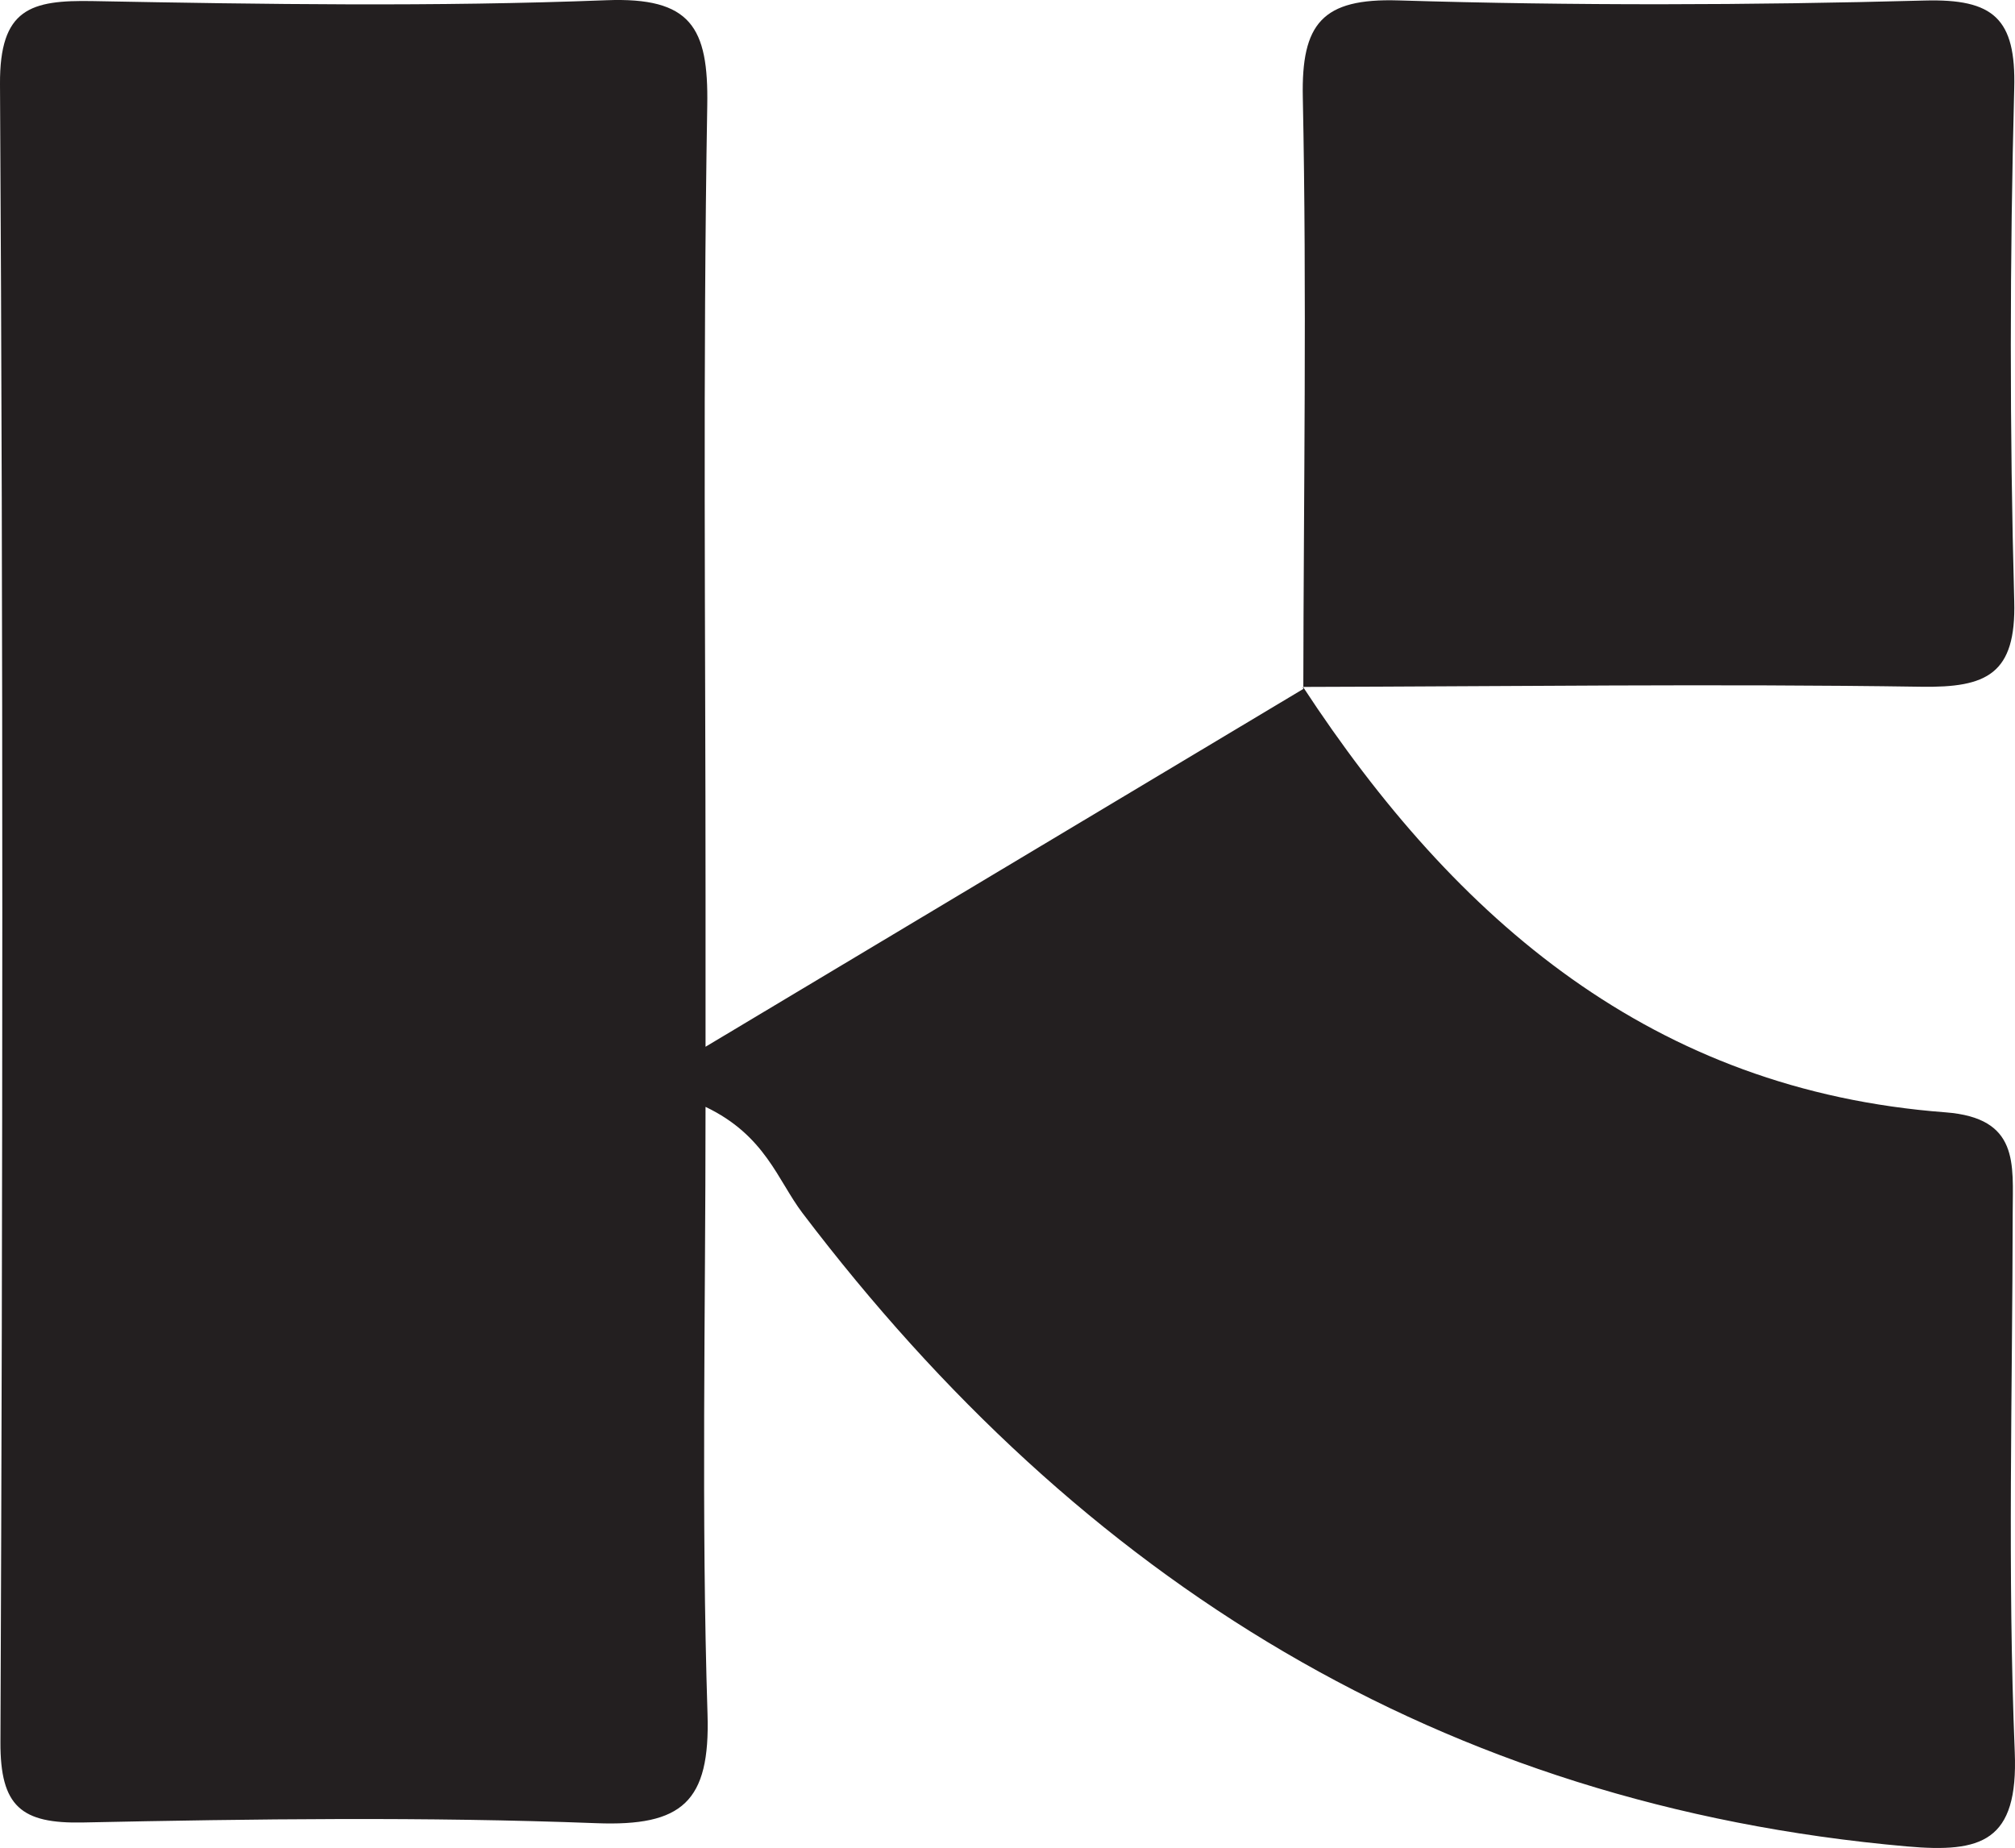
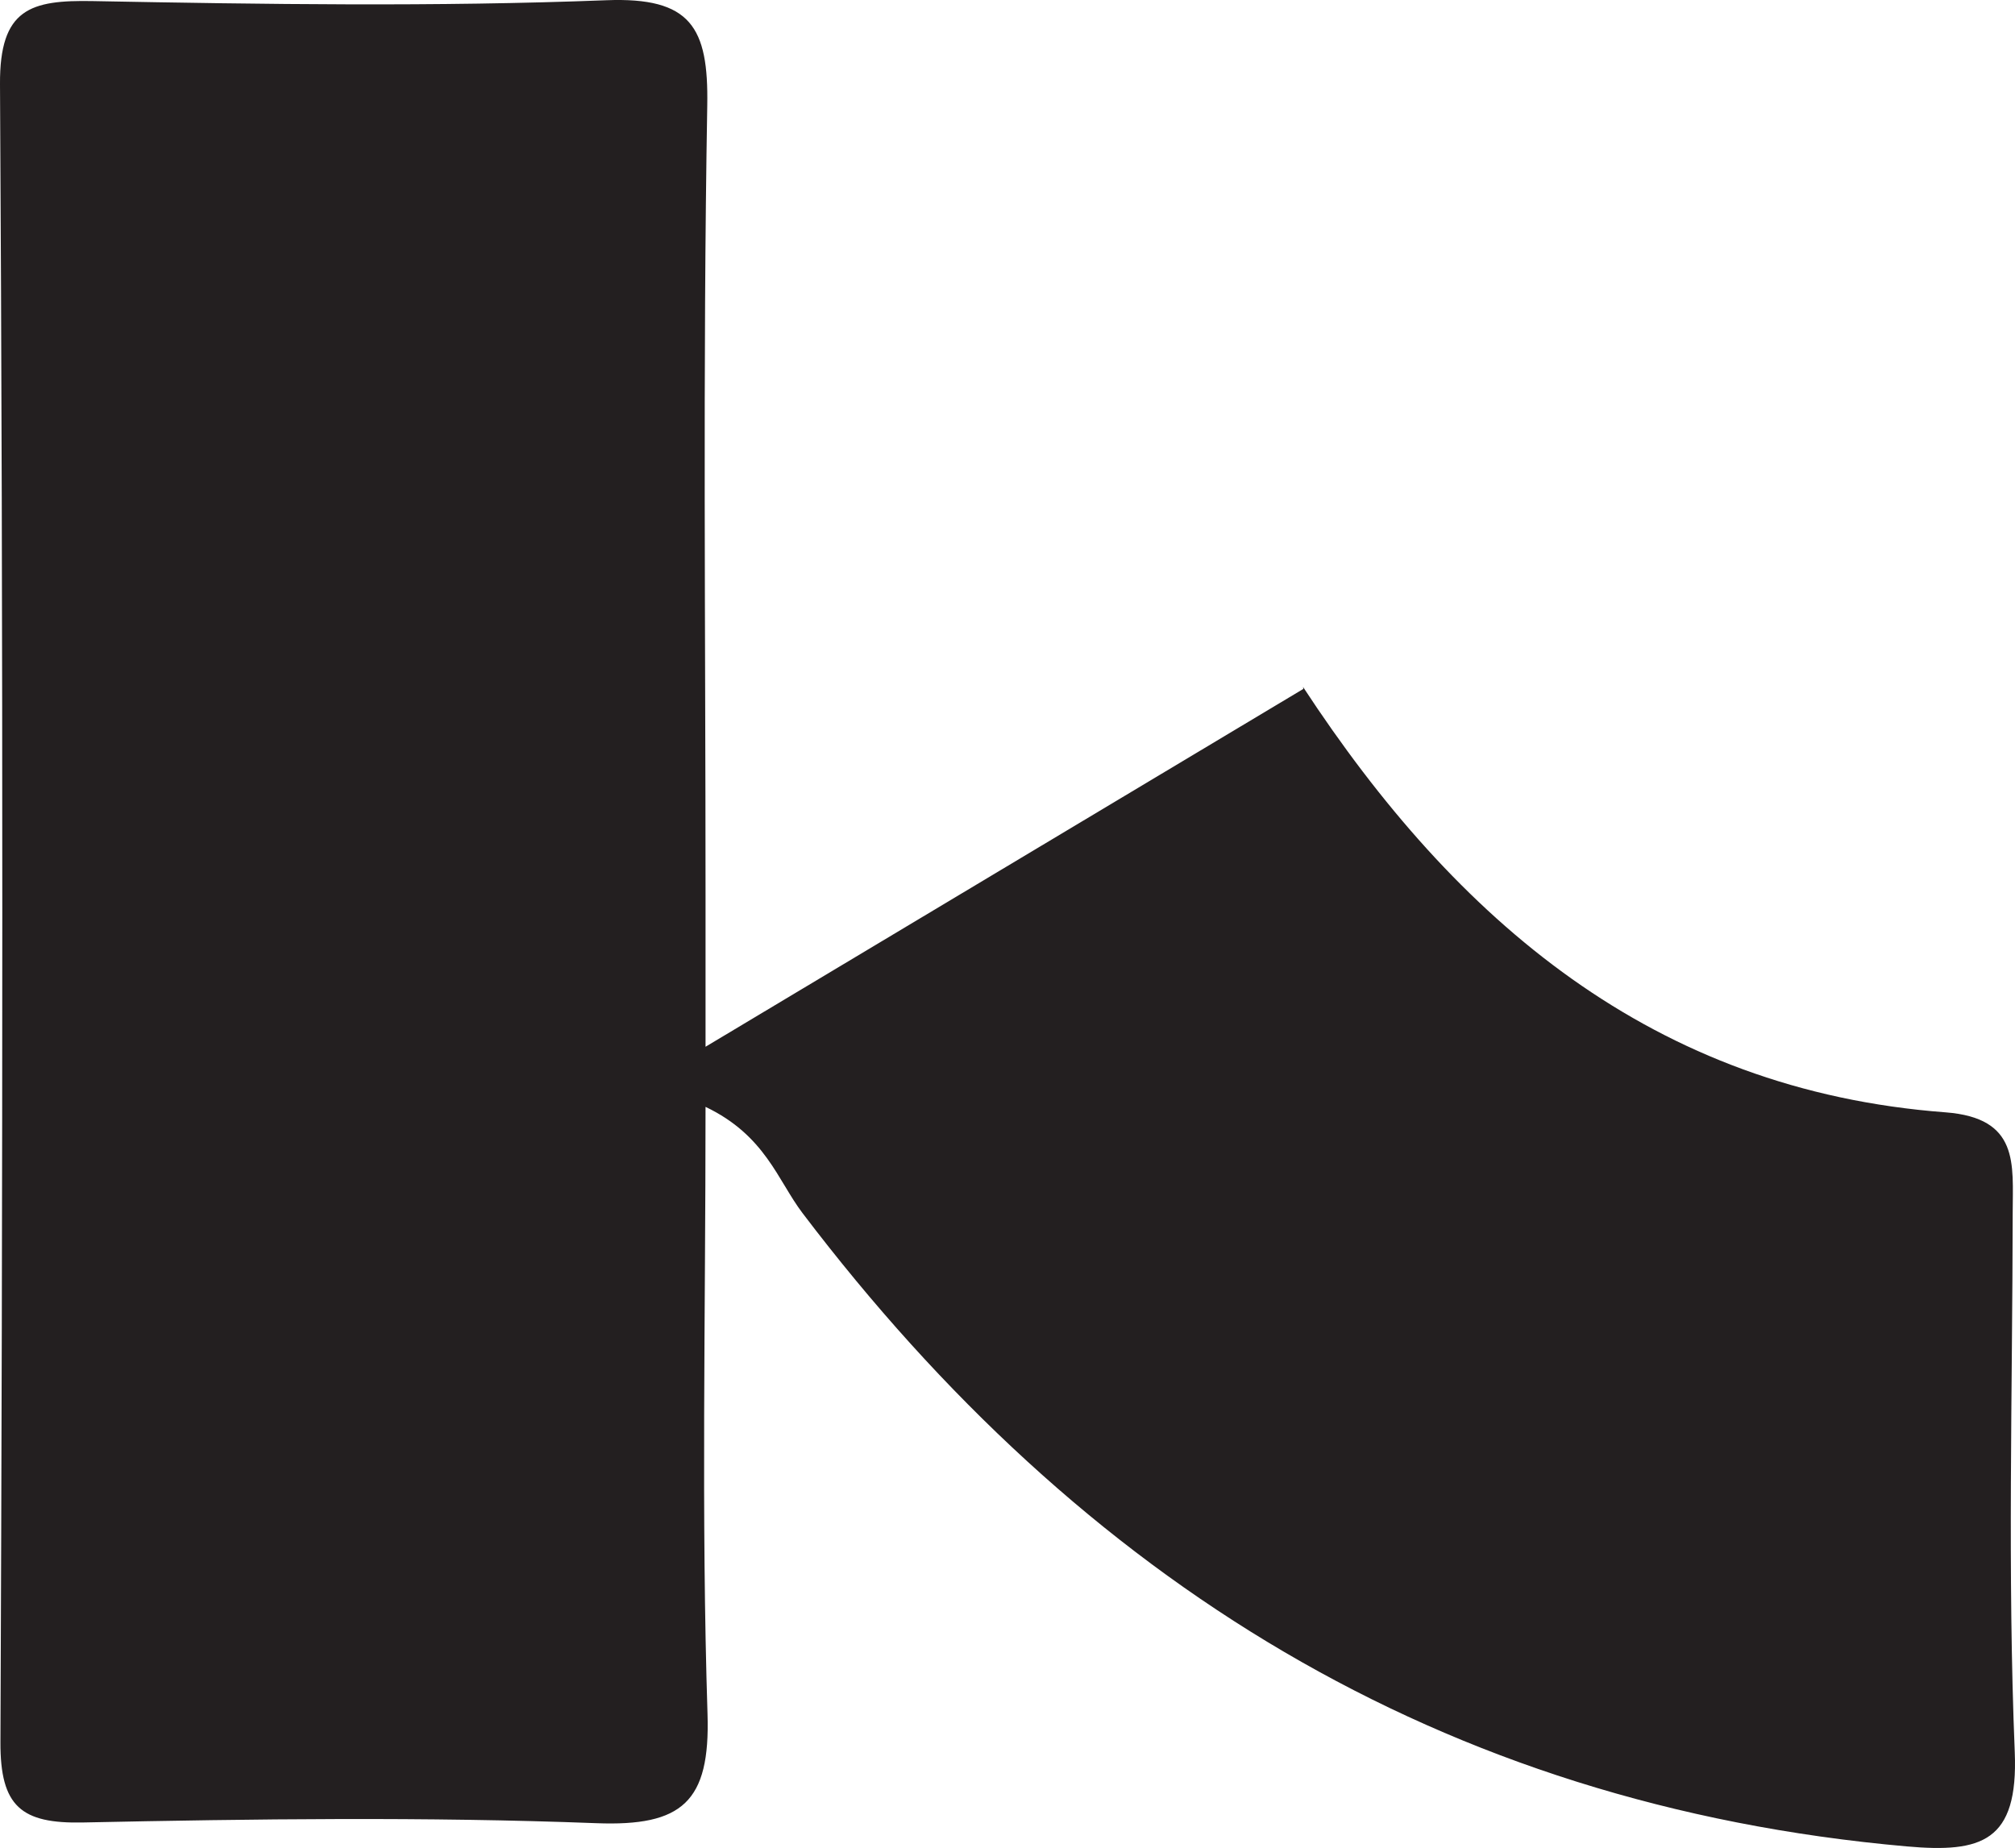
<svg xmlns="http://www.w3.org/2000/svg" id="Layer_1" viewBox="0 0 681.89 625.41">
  <defs>
    <style>.cls-1{fill:#231f20;}</style>
  </defs>
  <path class="cls-1" d="M440.95,232.48c51.85,79.12,118.48,136.5,217.37,143.97,25.13,1.9,22.81,17.5,22.79,34.01-.08,60.86-1.77,121.79.7,182.55,1.23,30.36-11.26,34.11-36.53,31.88-157.75-13.93-279.37-90.04-373.68-214.31-8.49-11.19-12.57-26.29-32.84-35.98,0,70.87-1.46,138.25.67,205.51.94,29.75-8.56,38.03-37.64,36.92-57.82-2.21-115.81-1.45-173.69-.24-20.89.44-28.04-5.38-27.95-27.21C.93,402.54,1.1,215.51,0,28.49-.15,2.83,10.38-.03,31.49.37c57.89,1.09,115.87,1.95,173.69-.29,28.63-1.11,34.62,9.14,34.16,35.62-1.52,89.04-.58,178.11-.58,267.17,0,14.48,0,28.96,0,51.39,71.51-42.81,136.9-81.96,202.29-121.1,0,0-.1-.68-.1-.68Z" />
-   <path class="cls-1" d="M440.95,232.48s.1.68.1.68c.11-66.76,1.2-133.54-.17-200.27-.51-24.86,6.52-33.54,32.33-32.75,59.32,1.81,118.76,1.64,178.09.04,23.33-.63,30.95,6.06,30.33,29.7-1.51,57.83-1.57,115.76,0,173.59.67,24.74-9.35,29.28-31.41,28.95-69.74-1.05-139.52-.11-209.28.06Z" />
</svg>